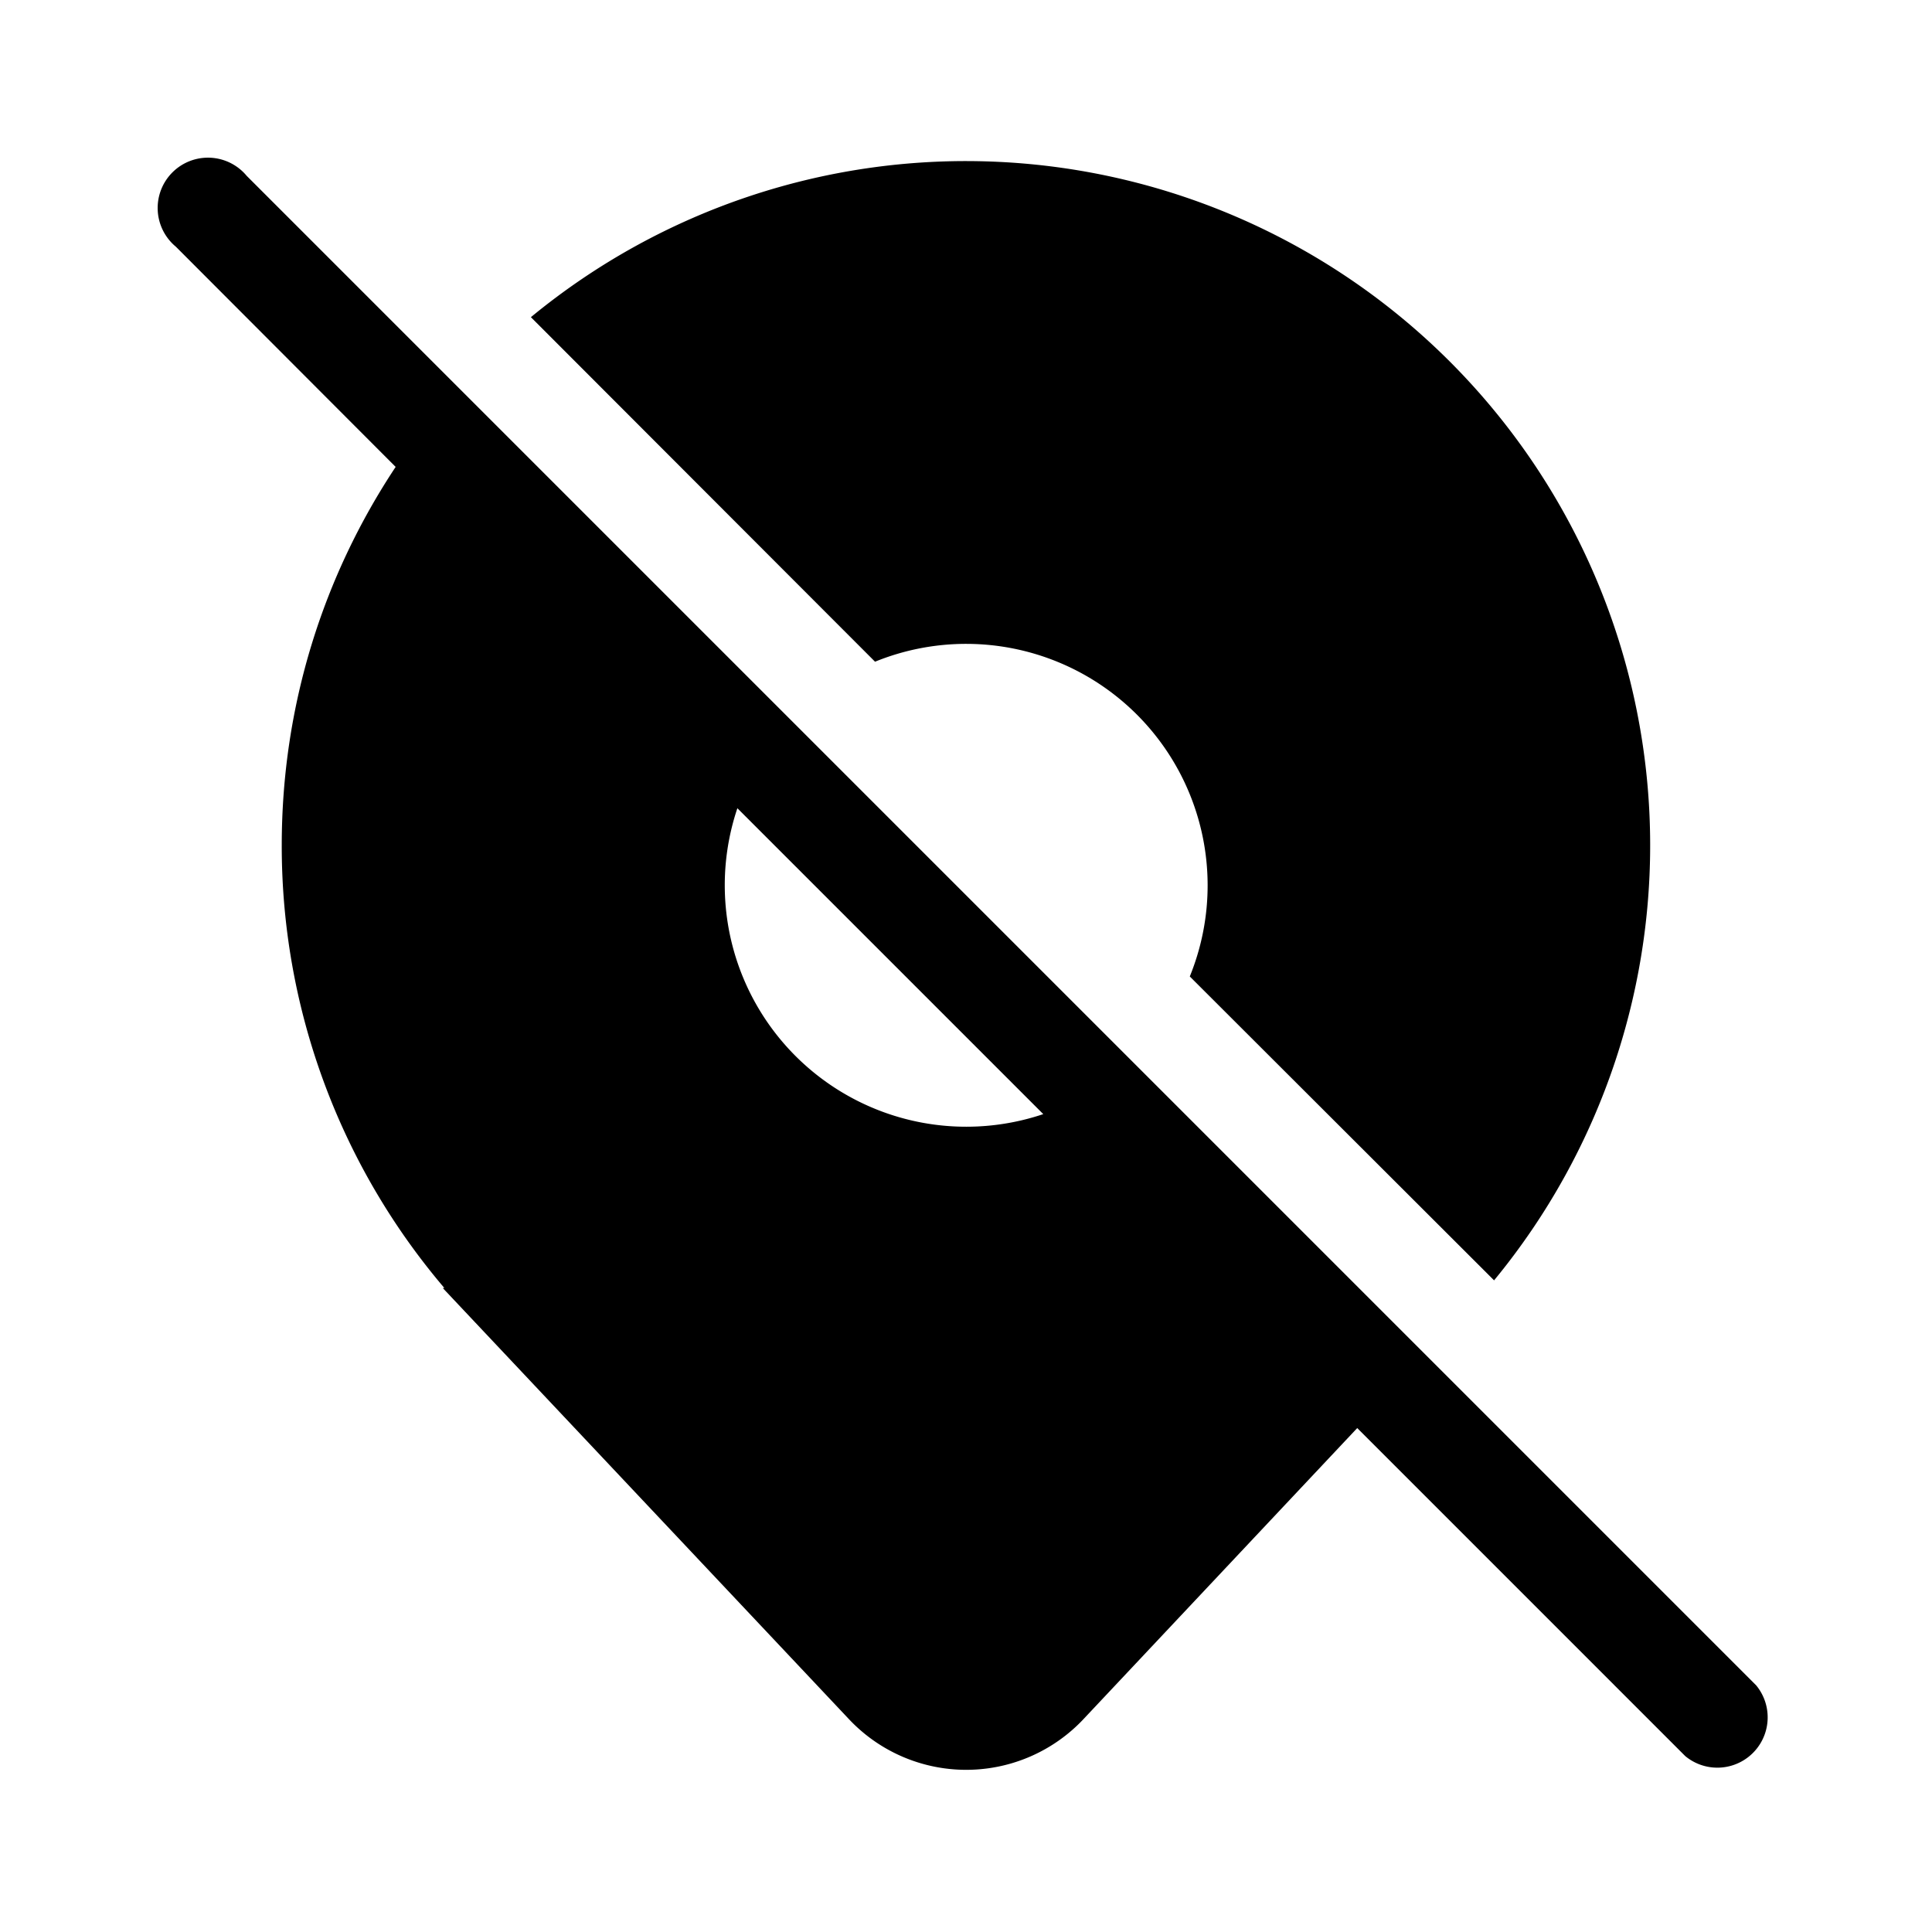
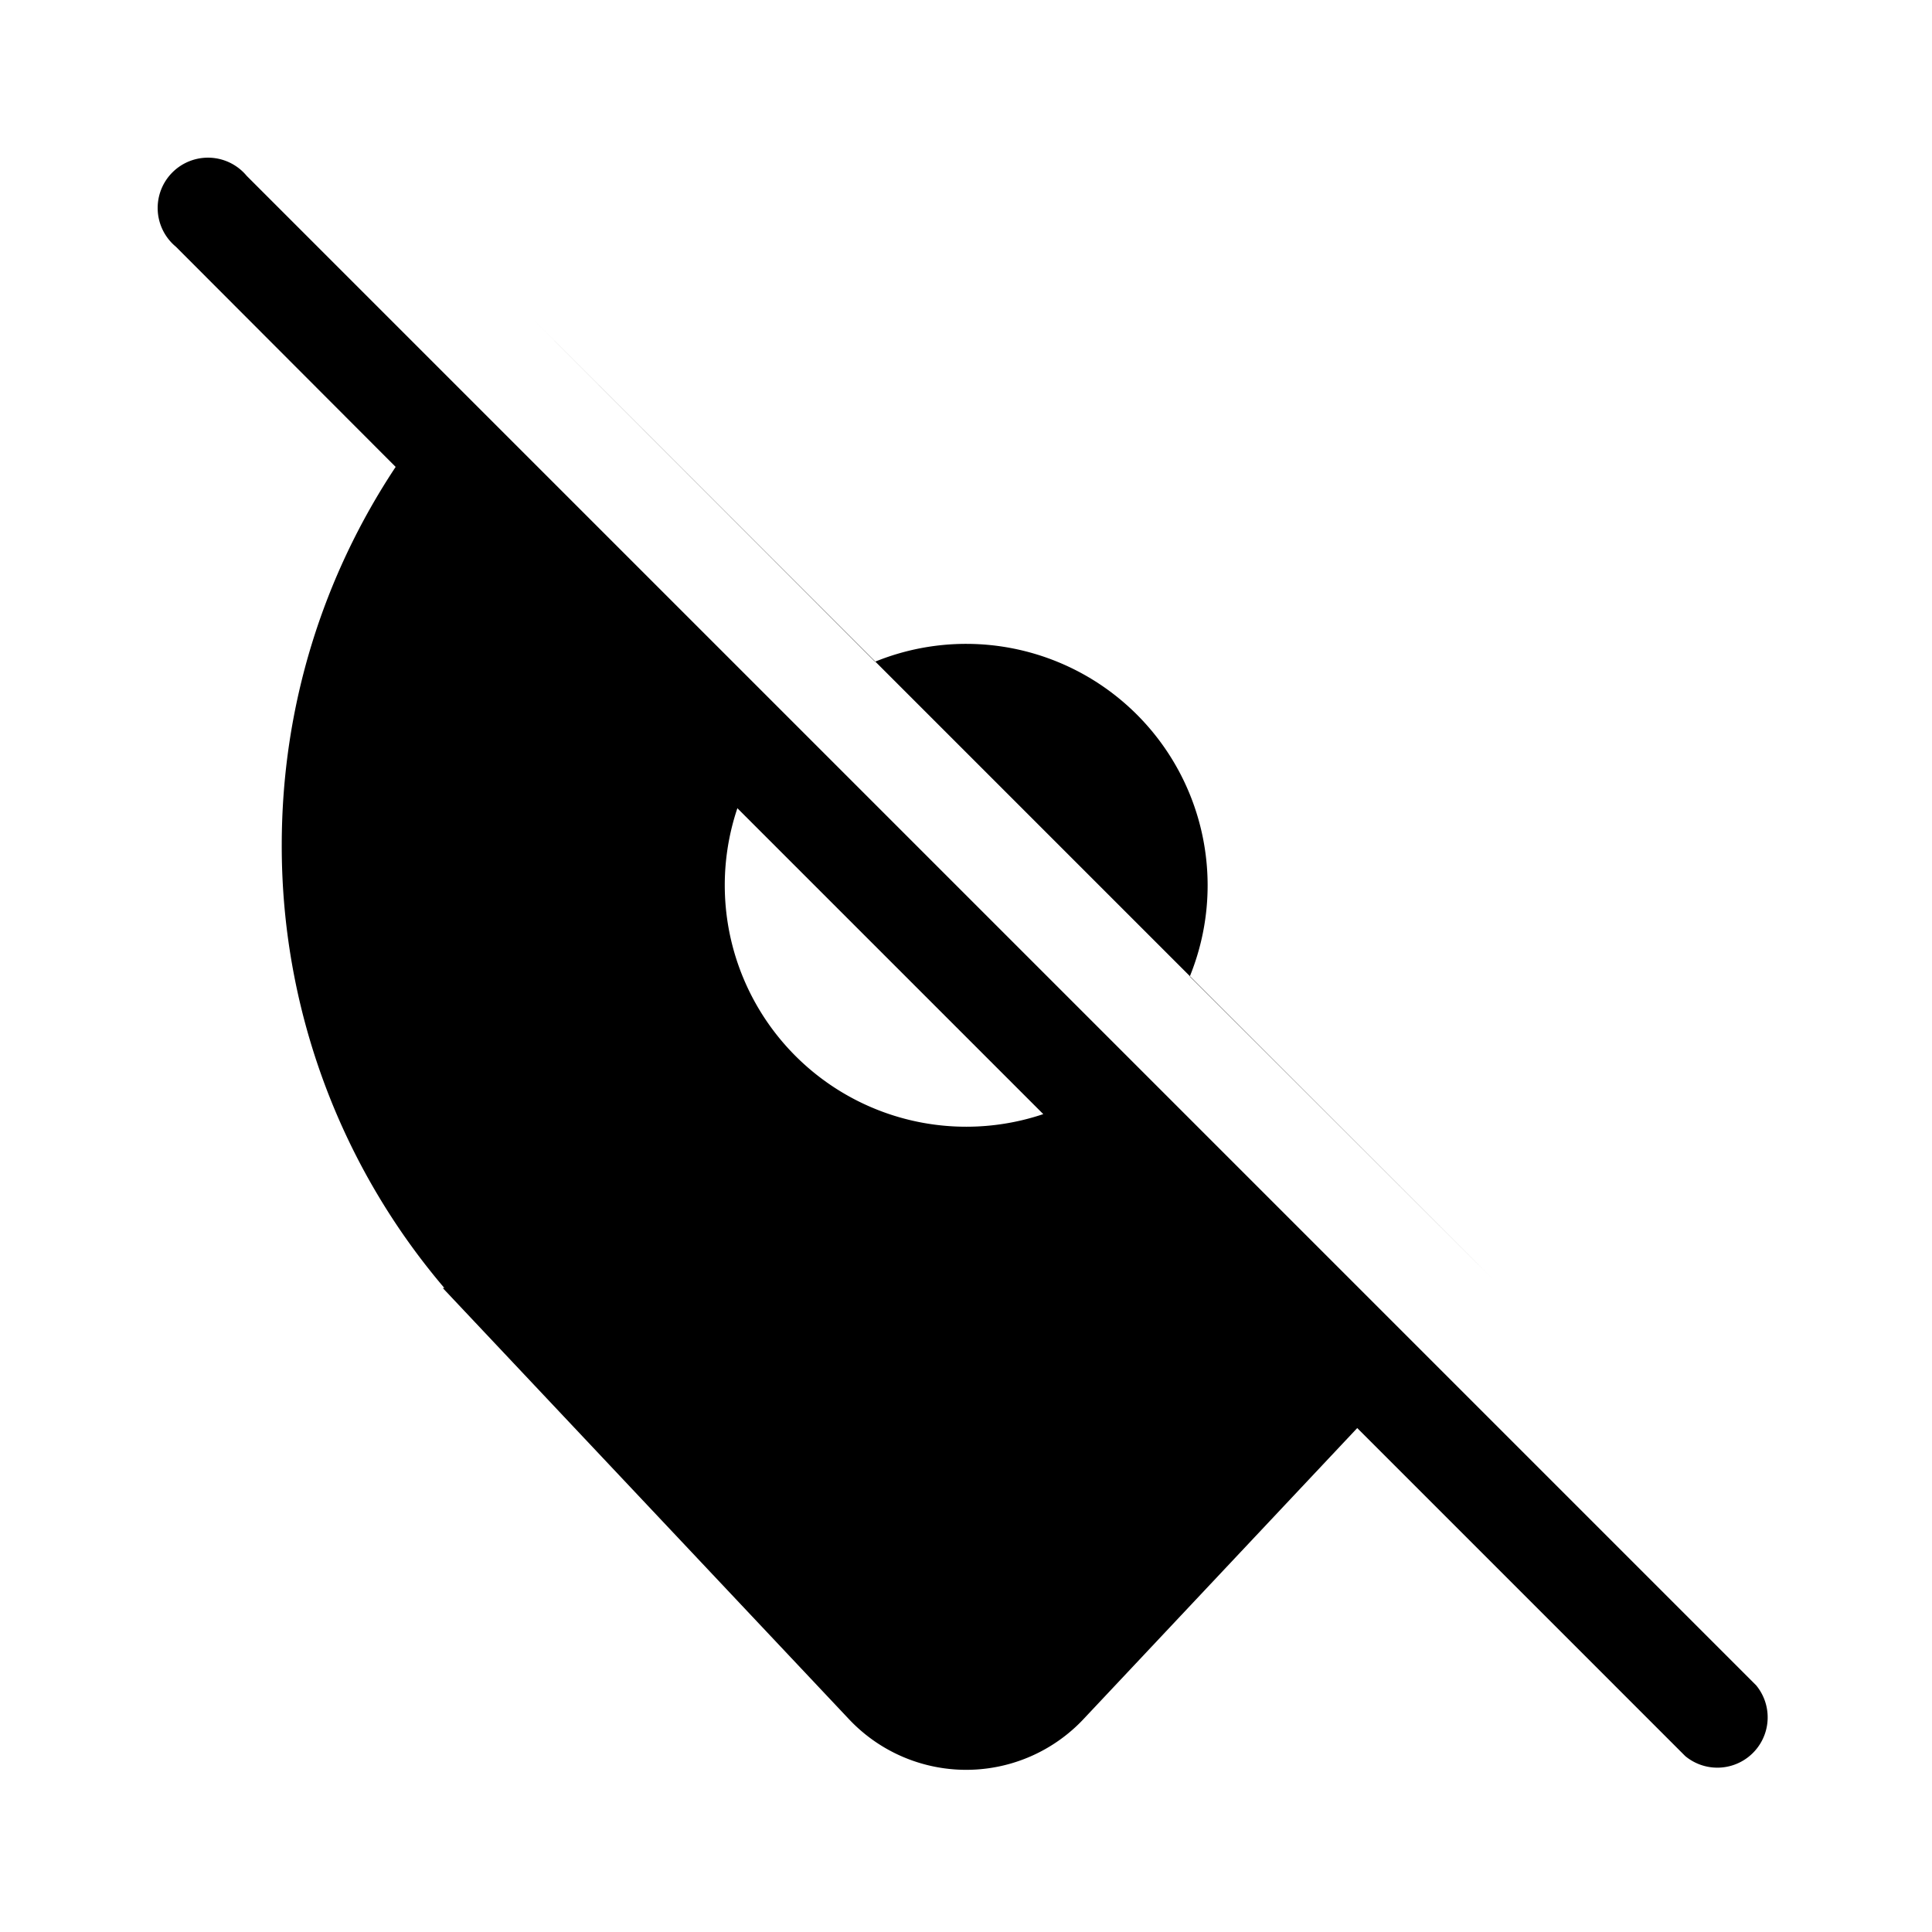
<svg fill="currentColor" viewBox="0 0 48 48">
-   <path d="M43.63 41.87a1.25 1.25 0 0 1-1.76 1.76l-8.15-8.15-6.8 7.23a4 4 0 0 1-5.83 0L11 32h.04A16.93 16.93 0 0 1 7 21c0-3.48 1.04-6.7 2.83-9.4L4.37 6.13a1.25 1.25 0 1 1 1.76-1.76l37.5 37.5ZM18.32 20.08a6 6 0 0 0 7.6 7.6l-7.6-7.6Zm-5.13-12.2 8.55 8.56a6 6 0 0 1 7.82 7.82l7.56 7.55A17 17 0 0 0 13.19 7.88Z" />
+   <path d="M43.63 41.87a1.25 1.25 0 0 1-1.76 1.76l-8.15-8.15-6.8 7.23a4 4 0 0 1-5.83 0L11 32h.04A16.93 16.93 0 0 1 7 21c0-3.48 1.04-6.7 2.83-9.4L4.37 6.13a1.25 1.25 0 1 1 1.76-1.76l37.5 37.5ZM18.32 20.08a6 6 0 0 0 7.6 7.6l-7.6-7.6Zm-5.13-12.2 8.55 8.56a6 6 0 0 1 7.82 7.82l7.56 7.55Z" />
</svg>